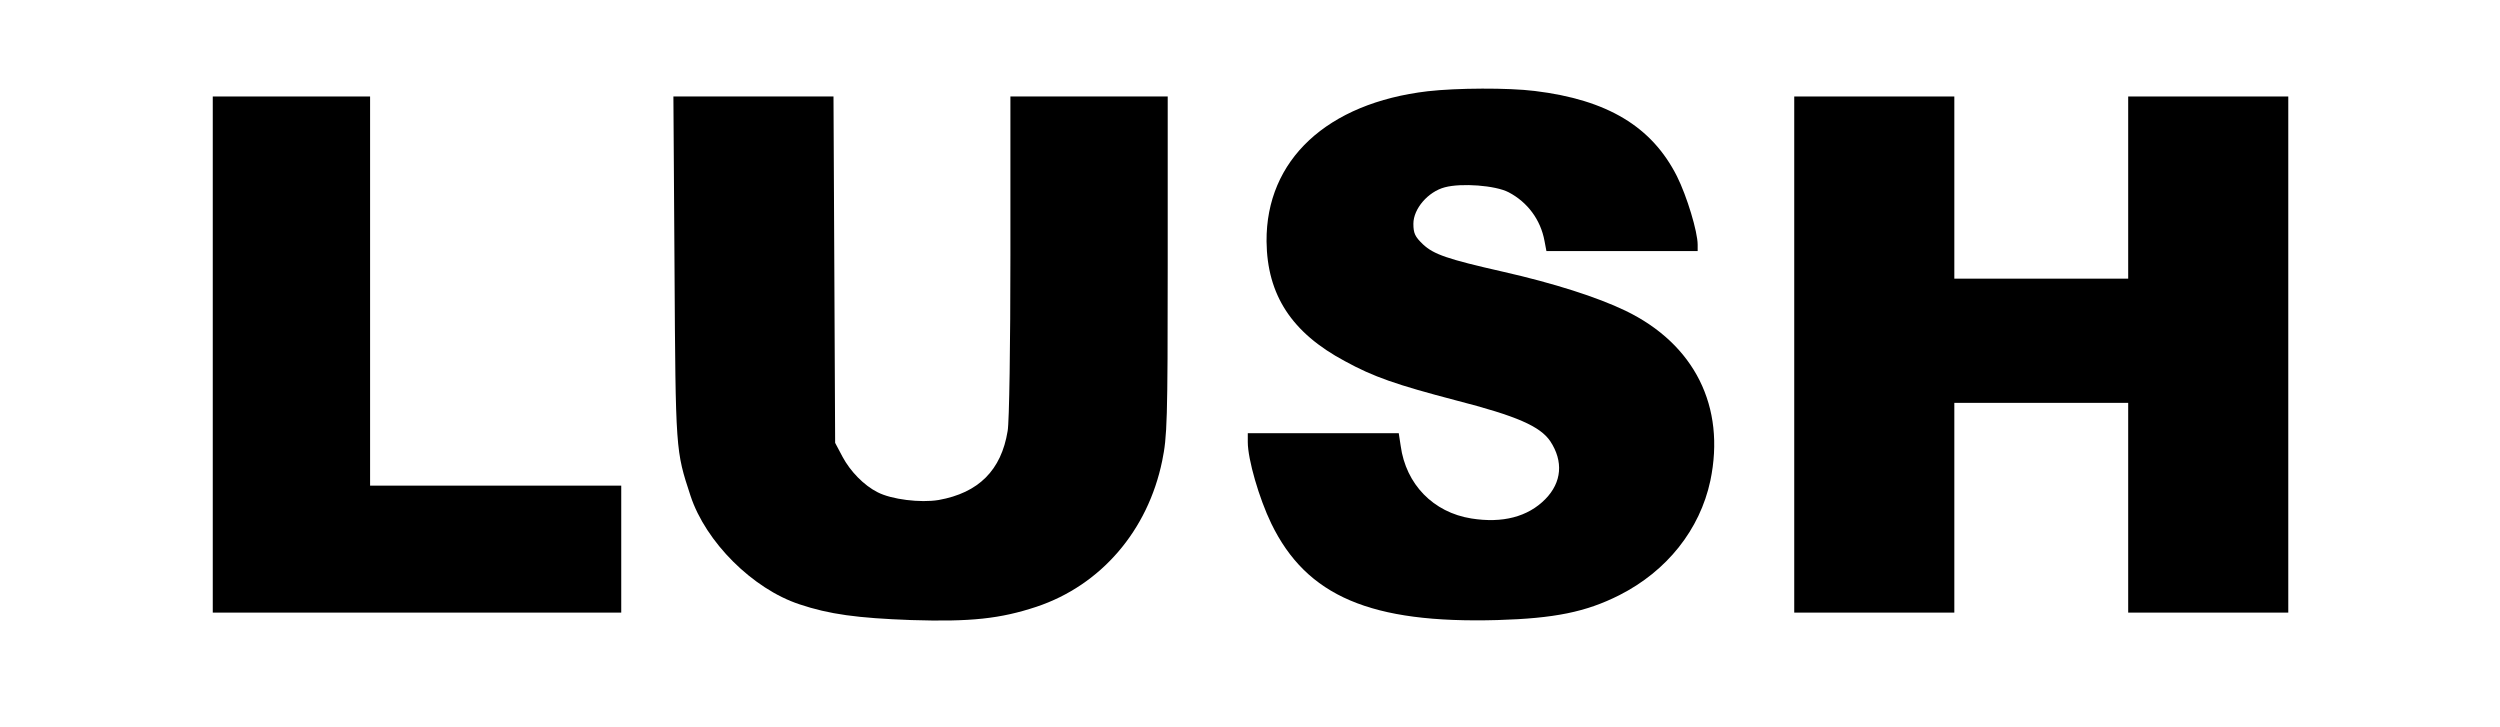
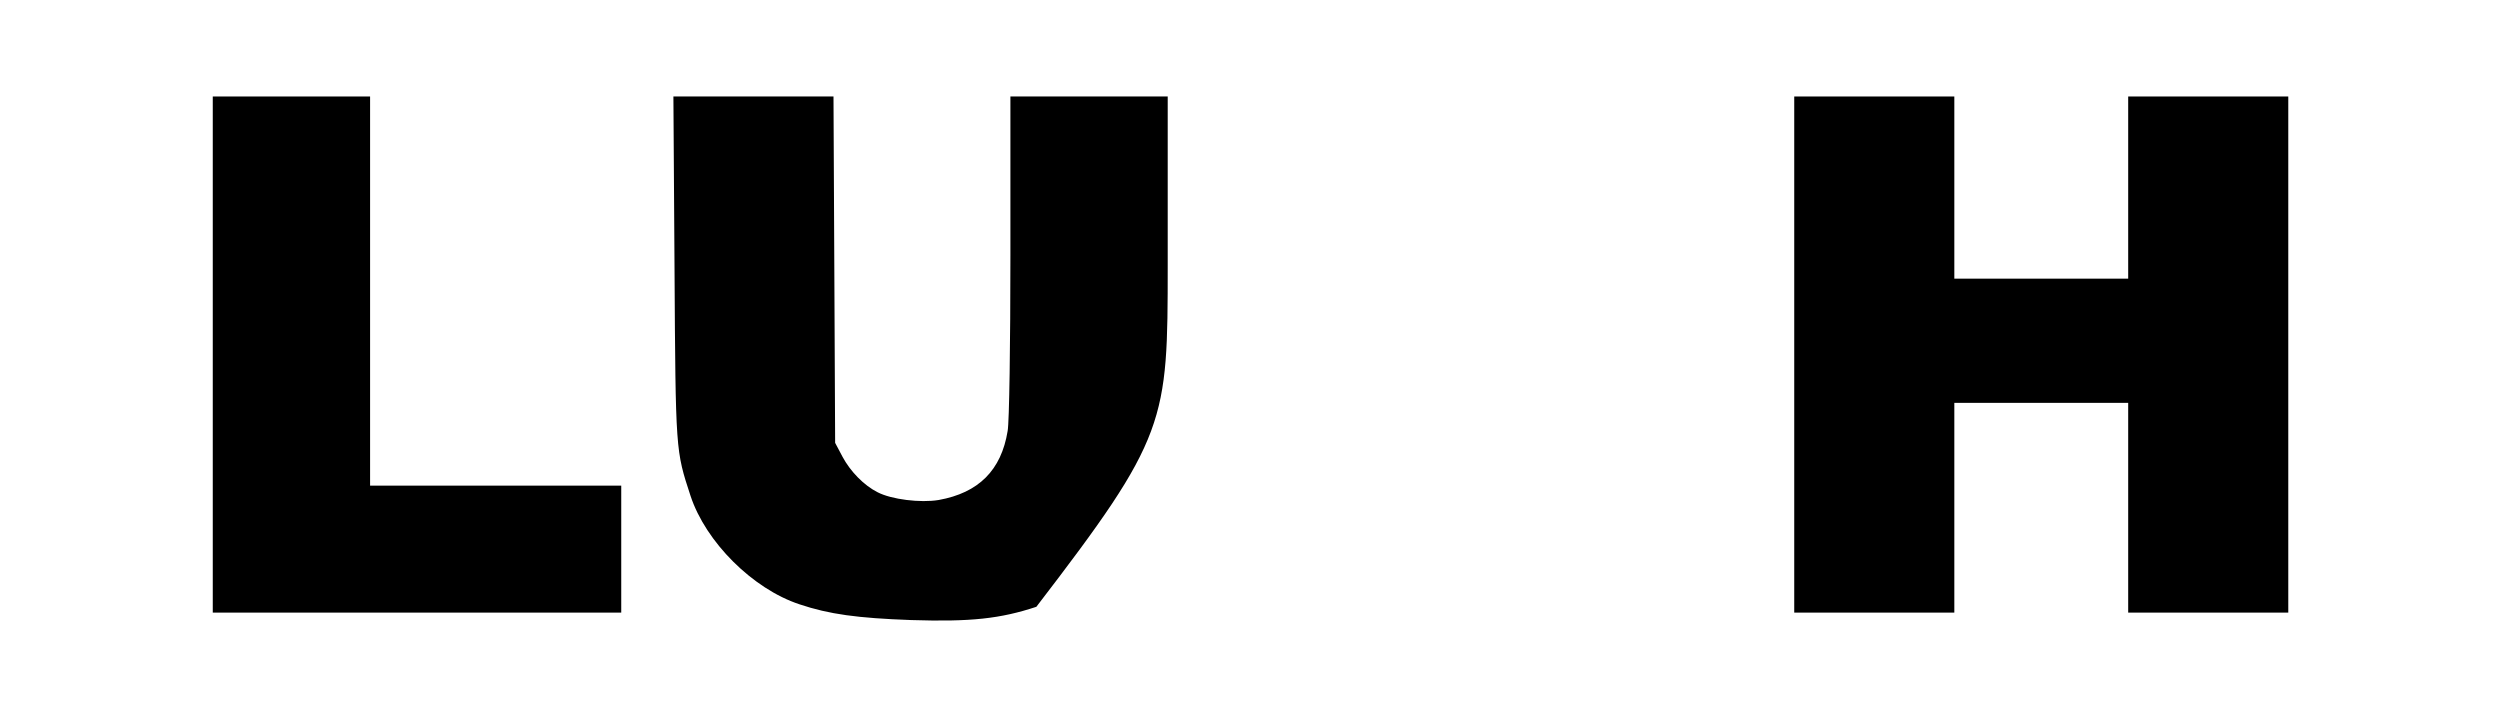
<svg xmlns="http://www.w3.org/2000/svg" width="141" height="41" viewBox="0 0 141 41" fill="none">
-   <path d="M80.524 5.146C74.843 5.816 71.402 9.022 71.433 13.614C71.465 16.634 72.85 18.767 75.854 20.37C77.473 21.257 78.734 21.693 82.112 22.58C85.567 23.468 86.859 24.043 87.435 24.884C88.183 26.02 88.089 27.203 87.155 28.153C86.175 29.149 84.743 29.523 82.984 29.242C80.835 28.9 79.294 27.312 78.999 25.149L78.89 24.433H74.64H70.375V24.931C70.375 25.911 71.013 28.106 71.698 29.523C73.691 33.632 77.317 35.173 84.462 34.971C87.669 34.877 89.444 34.519 91.327 33.57C94.004 32.216 95.872 29.881 96.464 27.11C97.335 22.938 95.576 19.405 91.669 17.521C90.082 16.759 87.653 15.98 84.774 15.326C81.614 14.61 80.867 14.346 80.26 13.785C79.808 13.35 79.715 13.163 79.715 12.618C79.715 11.777 80.54 10.812 81.489 10.563C82.423 10.314 84.338 10.454 85.085 10.843C86.159 11.404 86.891 12.4 87.109 13.583L87.218 14.159H91.483H95.748V13.801C95.748 13.069 95.141 11.061 94.58 9.941C93.164 7.139 90.658 5.629 86.564 5.131C85.054 4.944 82.174 4.959 80.524 5.146Z" fill="black" />
  <path d="M12 19.997V34.551H23.519H35.038V30.971V27.39H27.955H20.873V16.416V5.442H16.436H12V19.997Z" fill="black" />
-   <path d="M38.043 15.124C38.105 25.507 38.105 25.398 38.946 27.966C39.802 30.566 42.448 33.212 45.094 34.084C46.76 34.644 48.363 34.862 51.383 34.971C54.761 35.08 56.426 34.893 58.45 34.224C62.092 33.01 64.739 29.928 65.548 25.989C65.828 24.619 65.859 23.81 65.859 14.969V5.442H61.423H56.987V14.424C56.987 19.374 56.924 23.826 56.831 24.308C56.473 26.519 55.197 27.795 52.94 28.2C51.912 28.371 50.278 28.169 49.499 27.764C48.721 27.375 47.958 26.581 47.523 25.771L47.102 24.977L47.056 15.202L47.009 5.442H42.495H37.98L38.043 15.124Z" fill="black" />
+   <path d="M38.043 15.124C38.105 25.507 38.105 25.398 38.946 27.966C39.802 30.566 42.448 33.212 45.094 34.084C46.76 34.644 48.363 34.862 51.383 34.971C54.761 35.08 56.426 34.893 58.45 34.224C65.828 24.619 65.859 23.81 65.859 14.969V5.442H61.423H56.987V14.424C56.987 19.374 56.924 23.826 56.831 24.308C56.473 26.519 55.197 27.795 52.94 28.2C51.912 28.371 50.278 28.169 49.499 27.764C48.721 27.375 47.958 26.581 47.523 25.771L47.102 24.977L47.056 15.202L47.009 5.442H42.495H37.98L38.043 15.124Z" fill="black" />
  <path d="M101.195 19.997V34.551H105.709H110.224V28.636V22.721H115.127H120.03V28.636V34.551H124.544H129.059V19.997V5.442H124.544H120.03V10.579V15.716H115.127H110.224V10.579V5.442H105.709H101.195V19.997Z" fill="black" />
</svg>